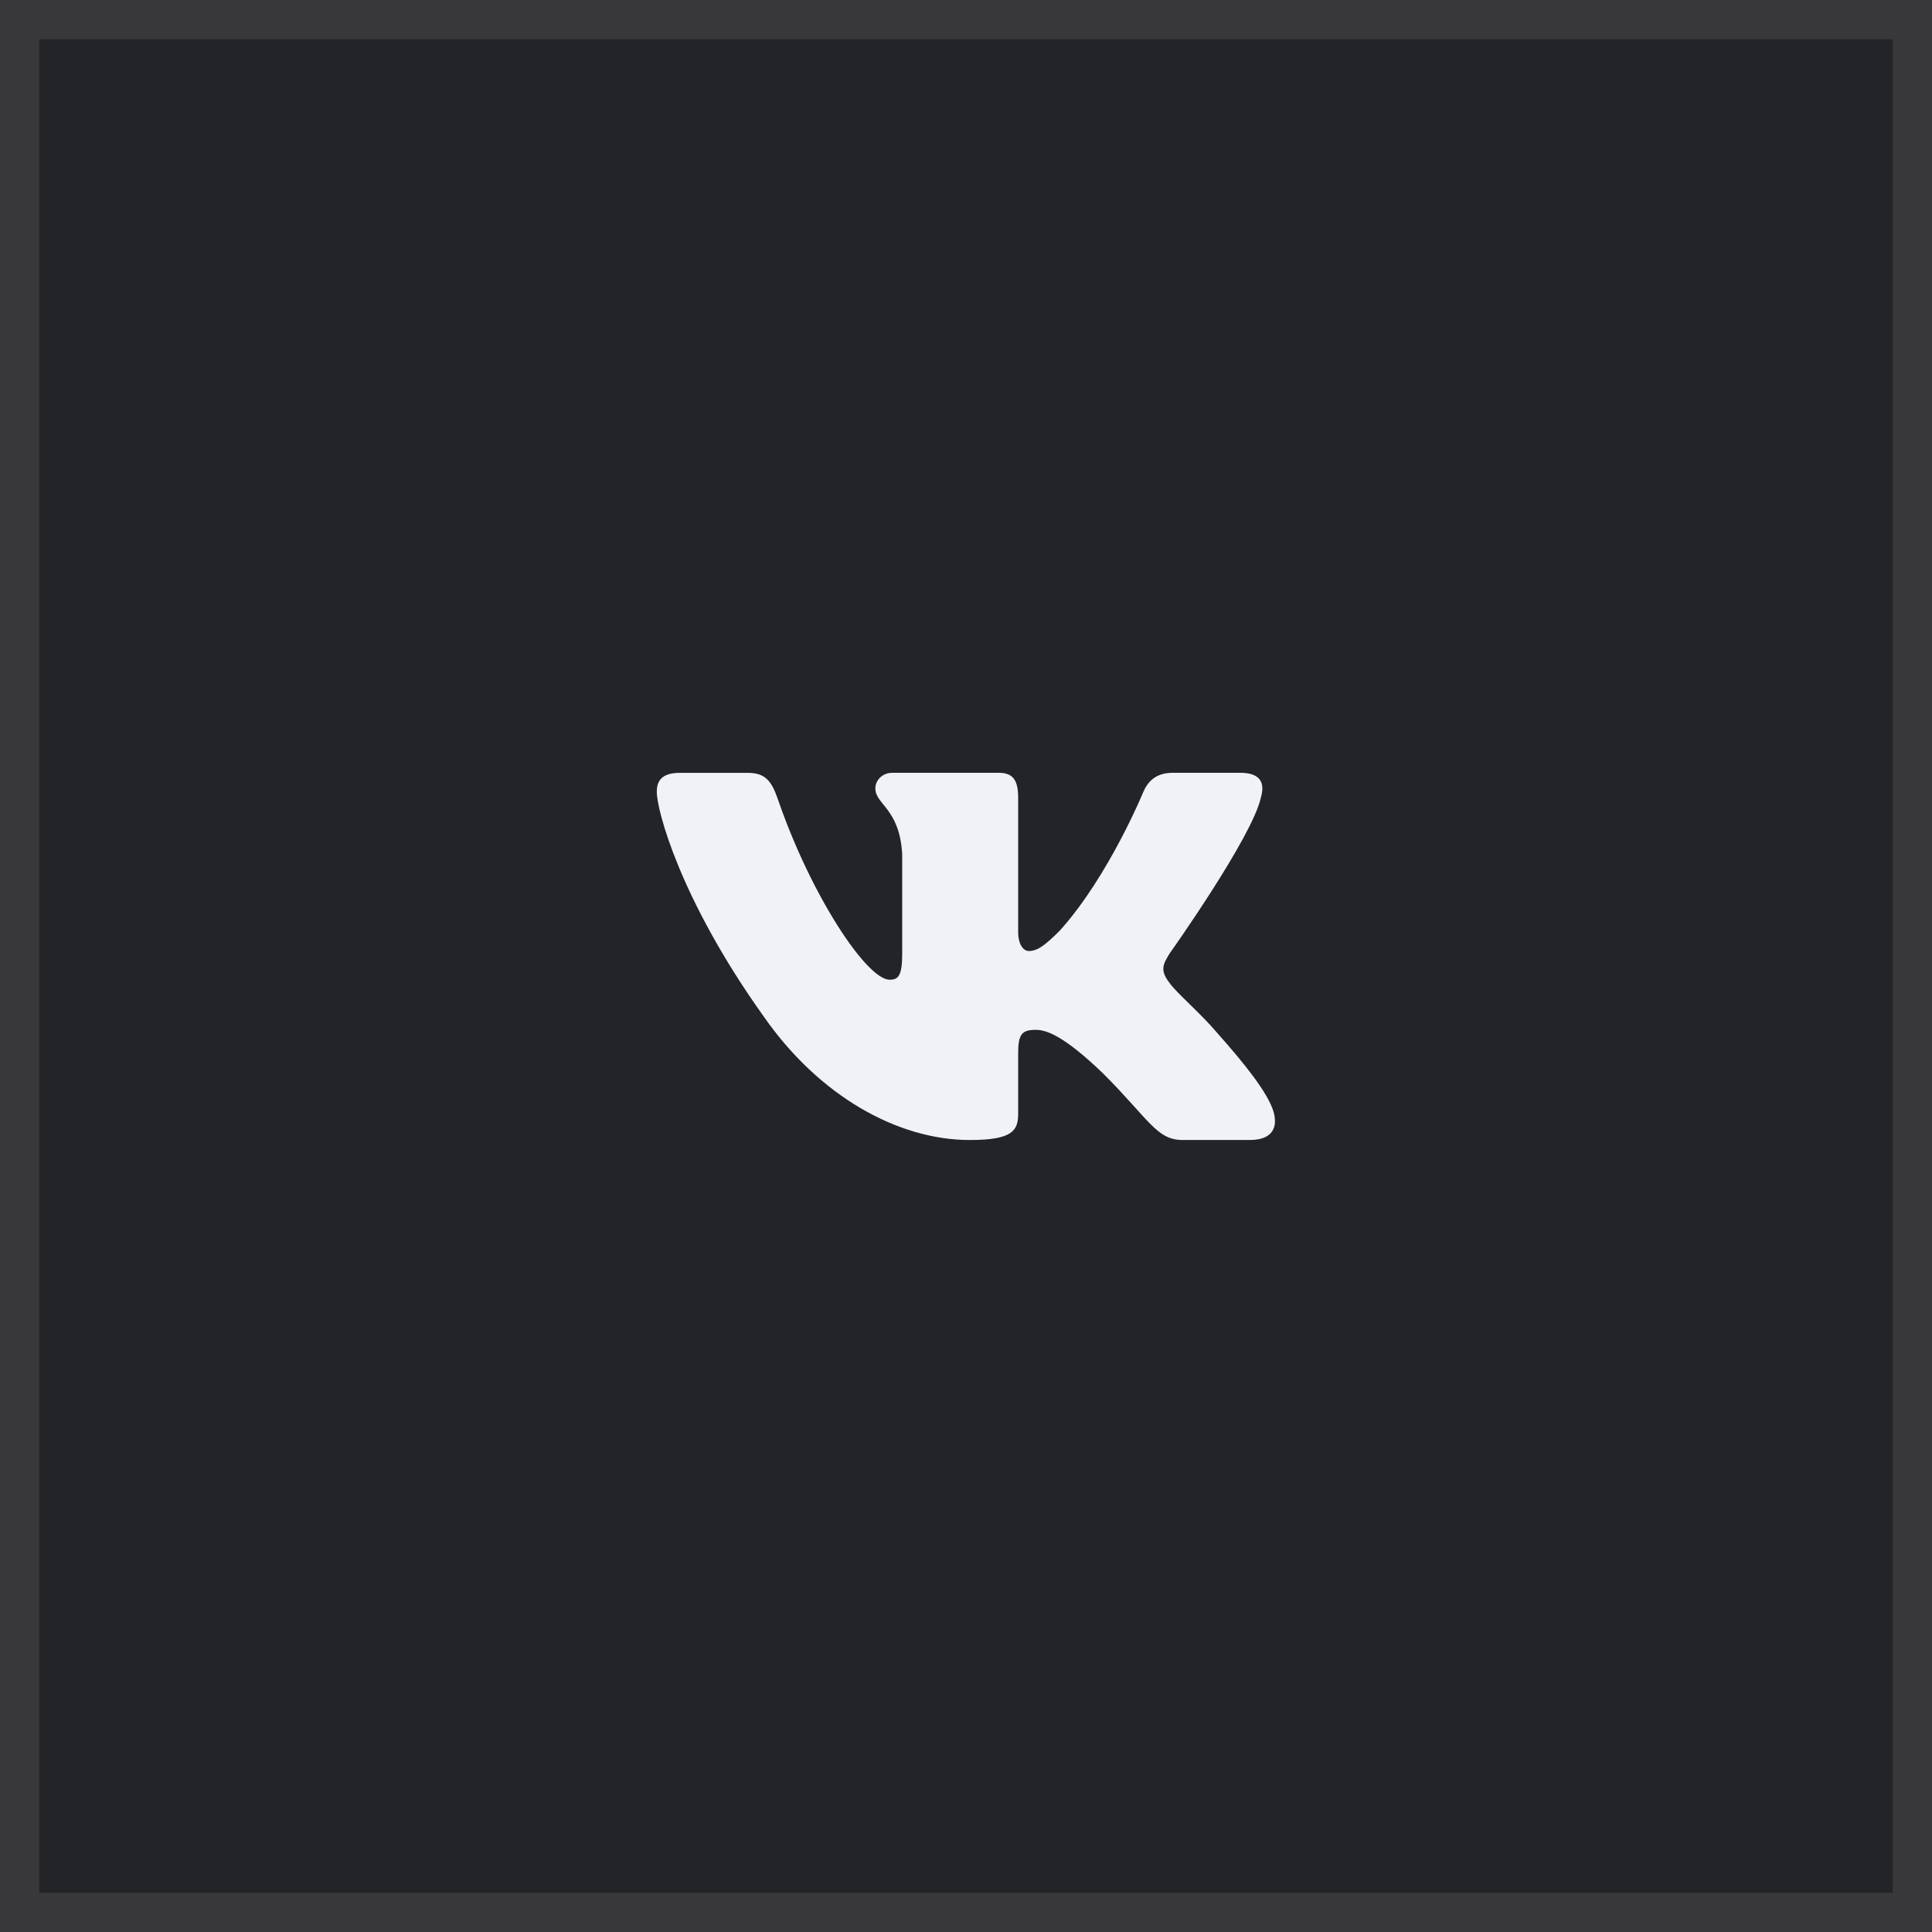
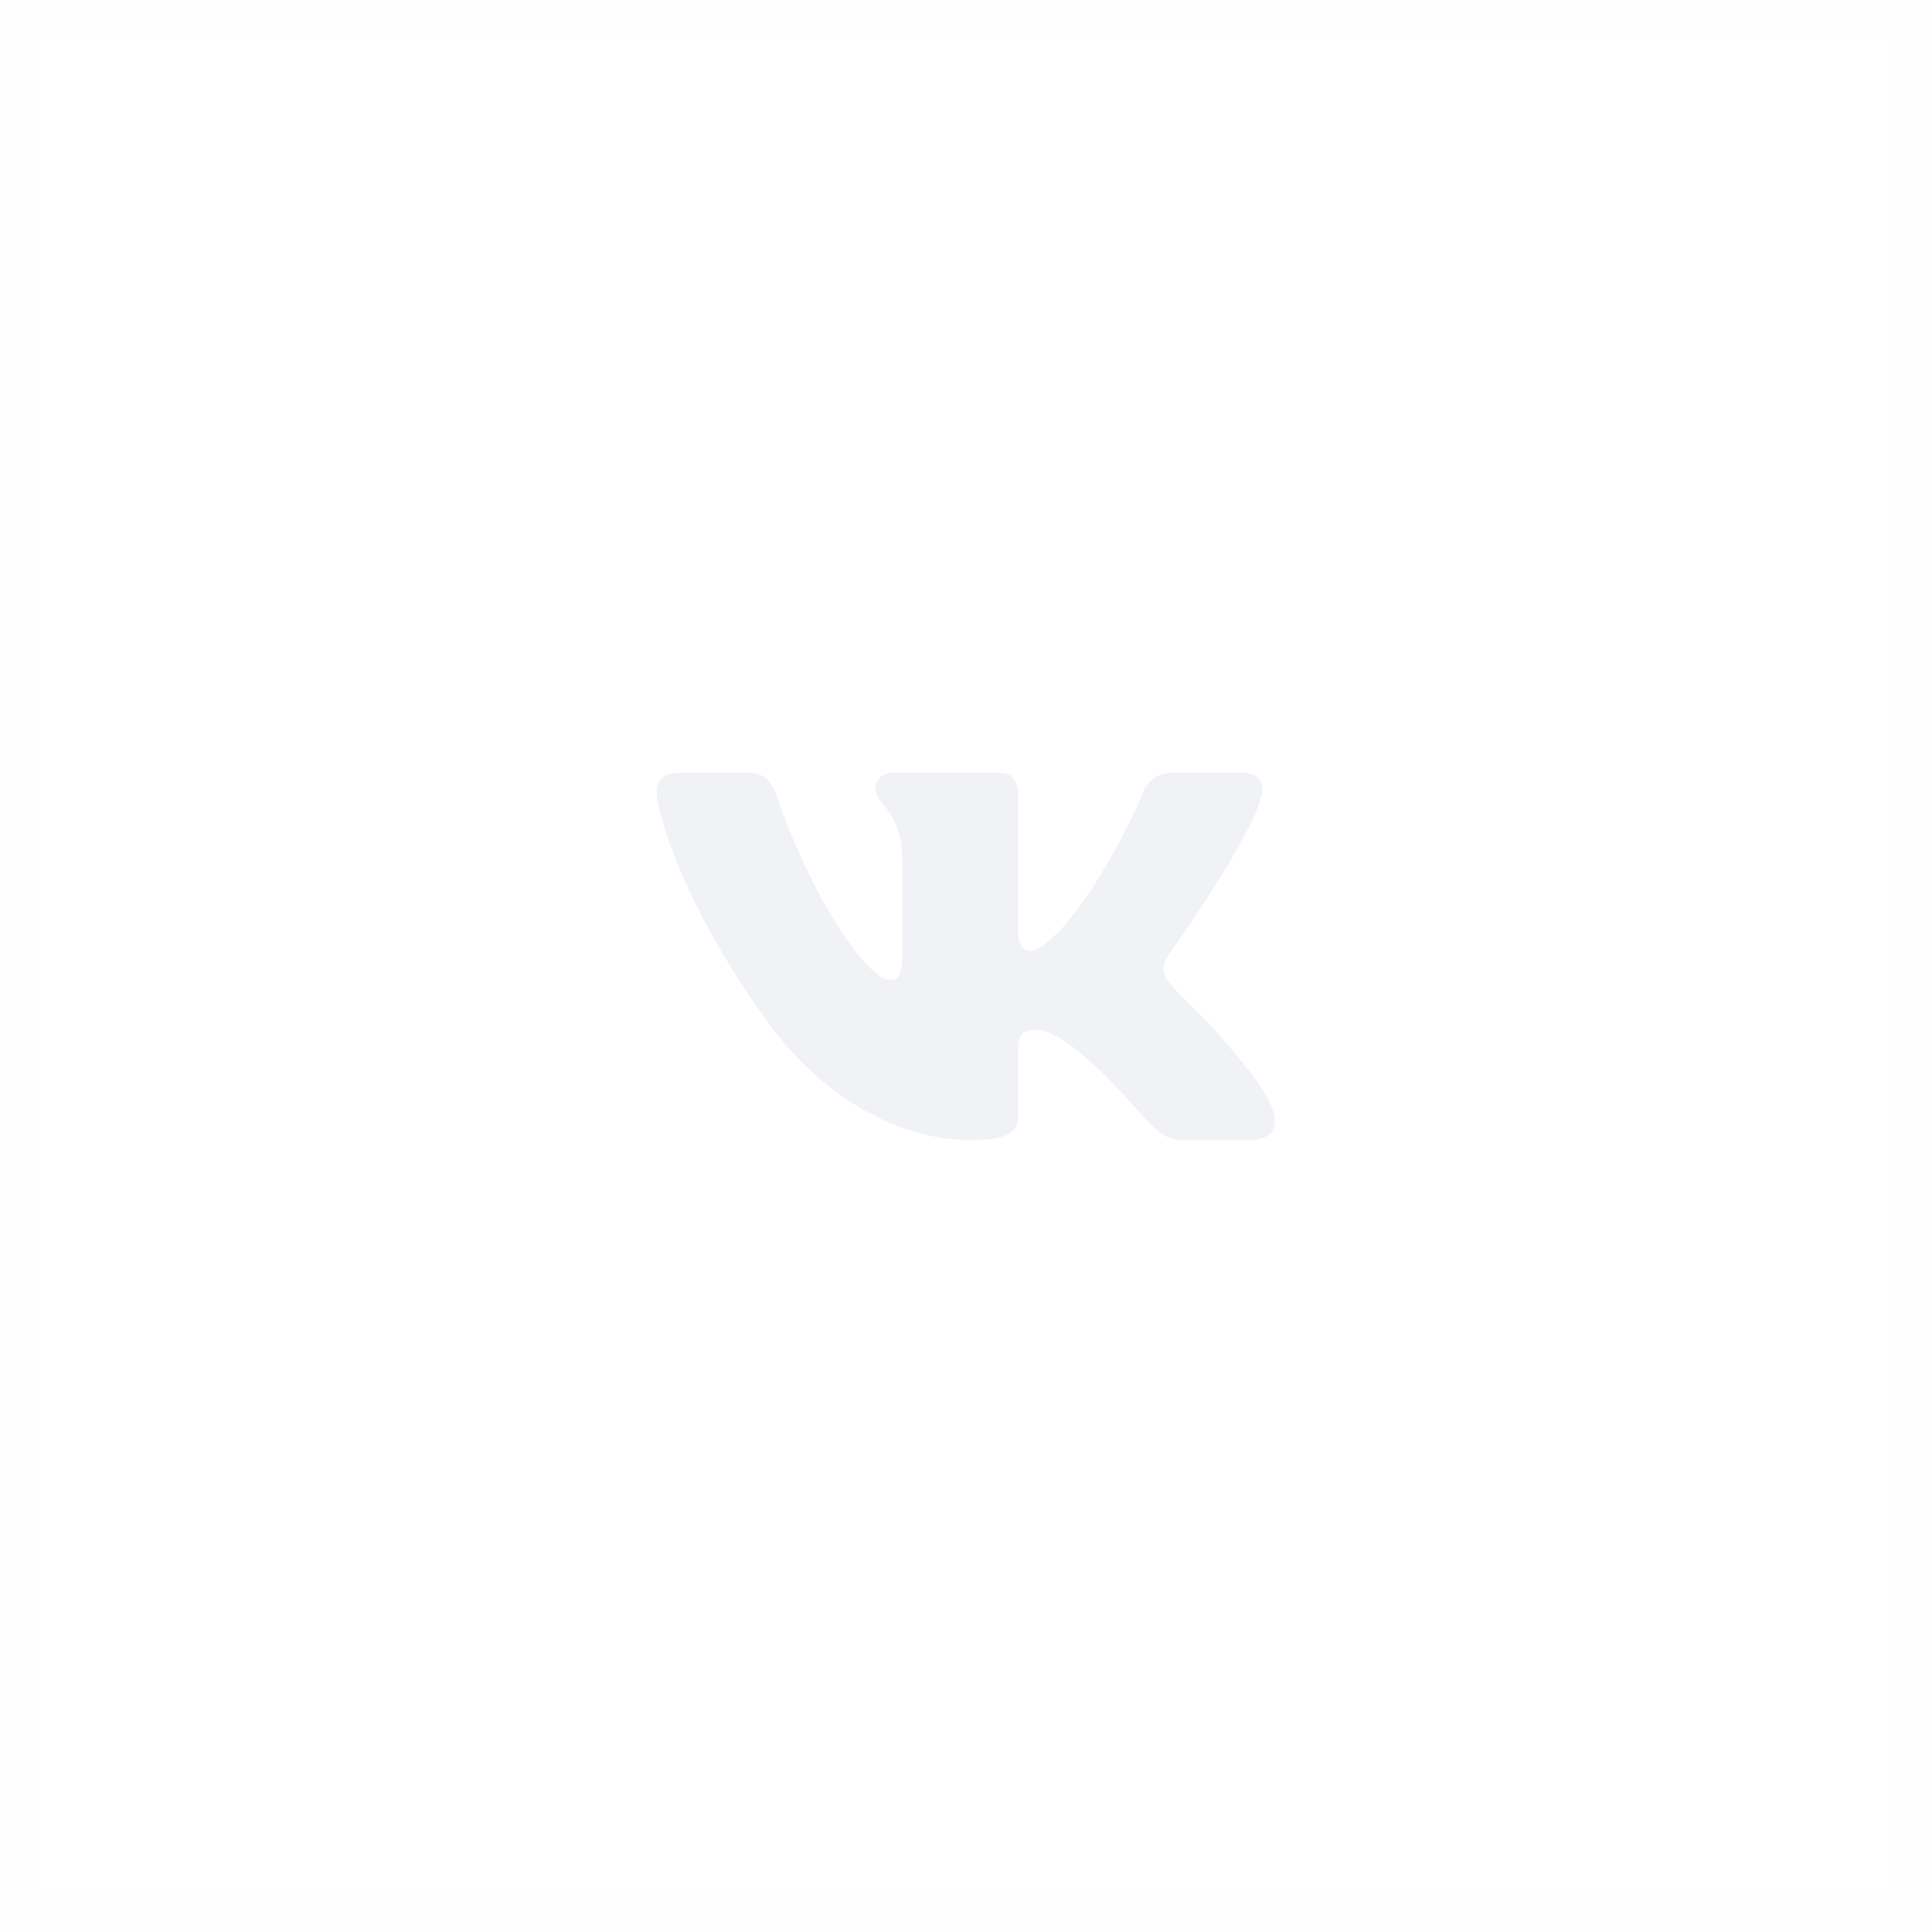
<svg xmlns="http://www.w3.org/2000/svg" width="41" height="41" viewBox="0 0 41 41" fill="none">
-   <rect width="41" height="41" fill="#232427" />
  <rect x="0.417" y="0.417" width="40.167" height="40.167" stroke="#F0F2F5" stroke-opacity="0.1" stroke-width="0.833" />
  <path d="M26.757 16.928C26.848 16.624 26.757 16.4 26.323 16.4H24.887C24.522 16.4 24.355 16.593 24.263 16.806C24.263 16.806 23.533 18.586 22.499 19.74C22.165 20.076 22.012 20.182 21.83 20.182C21.739 20.182 21.607 20.076 21.607 19.772V16.928C21.607 16.563 21.502 16.4 21.197 16.4H18.941C18.713 16.4 18.576 16.569 18.576 16.73C18.576 17.076 19.093 17.156 19.146 18.13V20.244C19.146 20.707 19.063 20.791 18.88 20.791C18.393 20.791 17.209 19.004 16.507 16.959C16.37 16.561 16.232 16.401 15.865 16.401H14.43C14.019 16.401 13.938 16.594 13.938 16.806C13.938 17.187 14.424 19.073 16.204 21.567C17.39 23.27 19.06 24.193 20.582 24.193C21.494 24.193 21.607 23.988 21.607 23.635V22.347C21.607 21.938 21.694 21.855 21.982 21.855C22.194 21.855 22.56 21.962 23.412 22.783C24.385 23.756 24.546 24.192 25.092 24.192H26.527C26.937 24.192 27.142 23.988 27.024 23.583C26.895 23.18 26.431 22.594 25.814 21.901C25.479 21.505 24.978 21.08 24.825 20.867C24.612 20.593 24.674 20.472 24.825 20.228C24.826 20.229 26.575 17.765 26.757 16.928Z" fill="#F0F2F5" />
</svg>